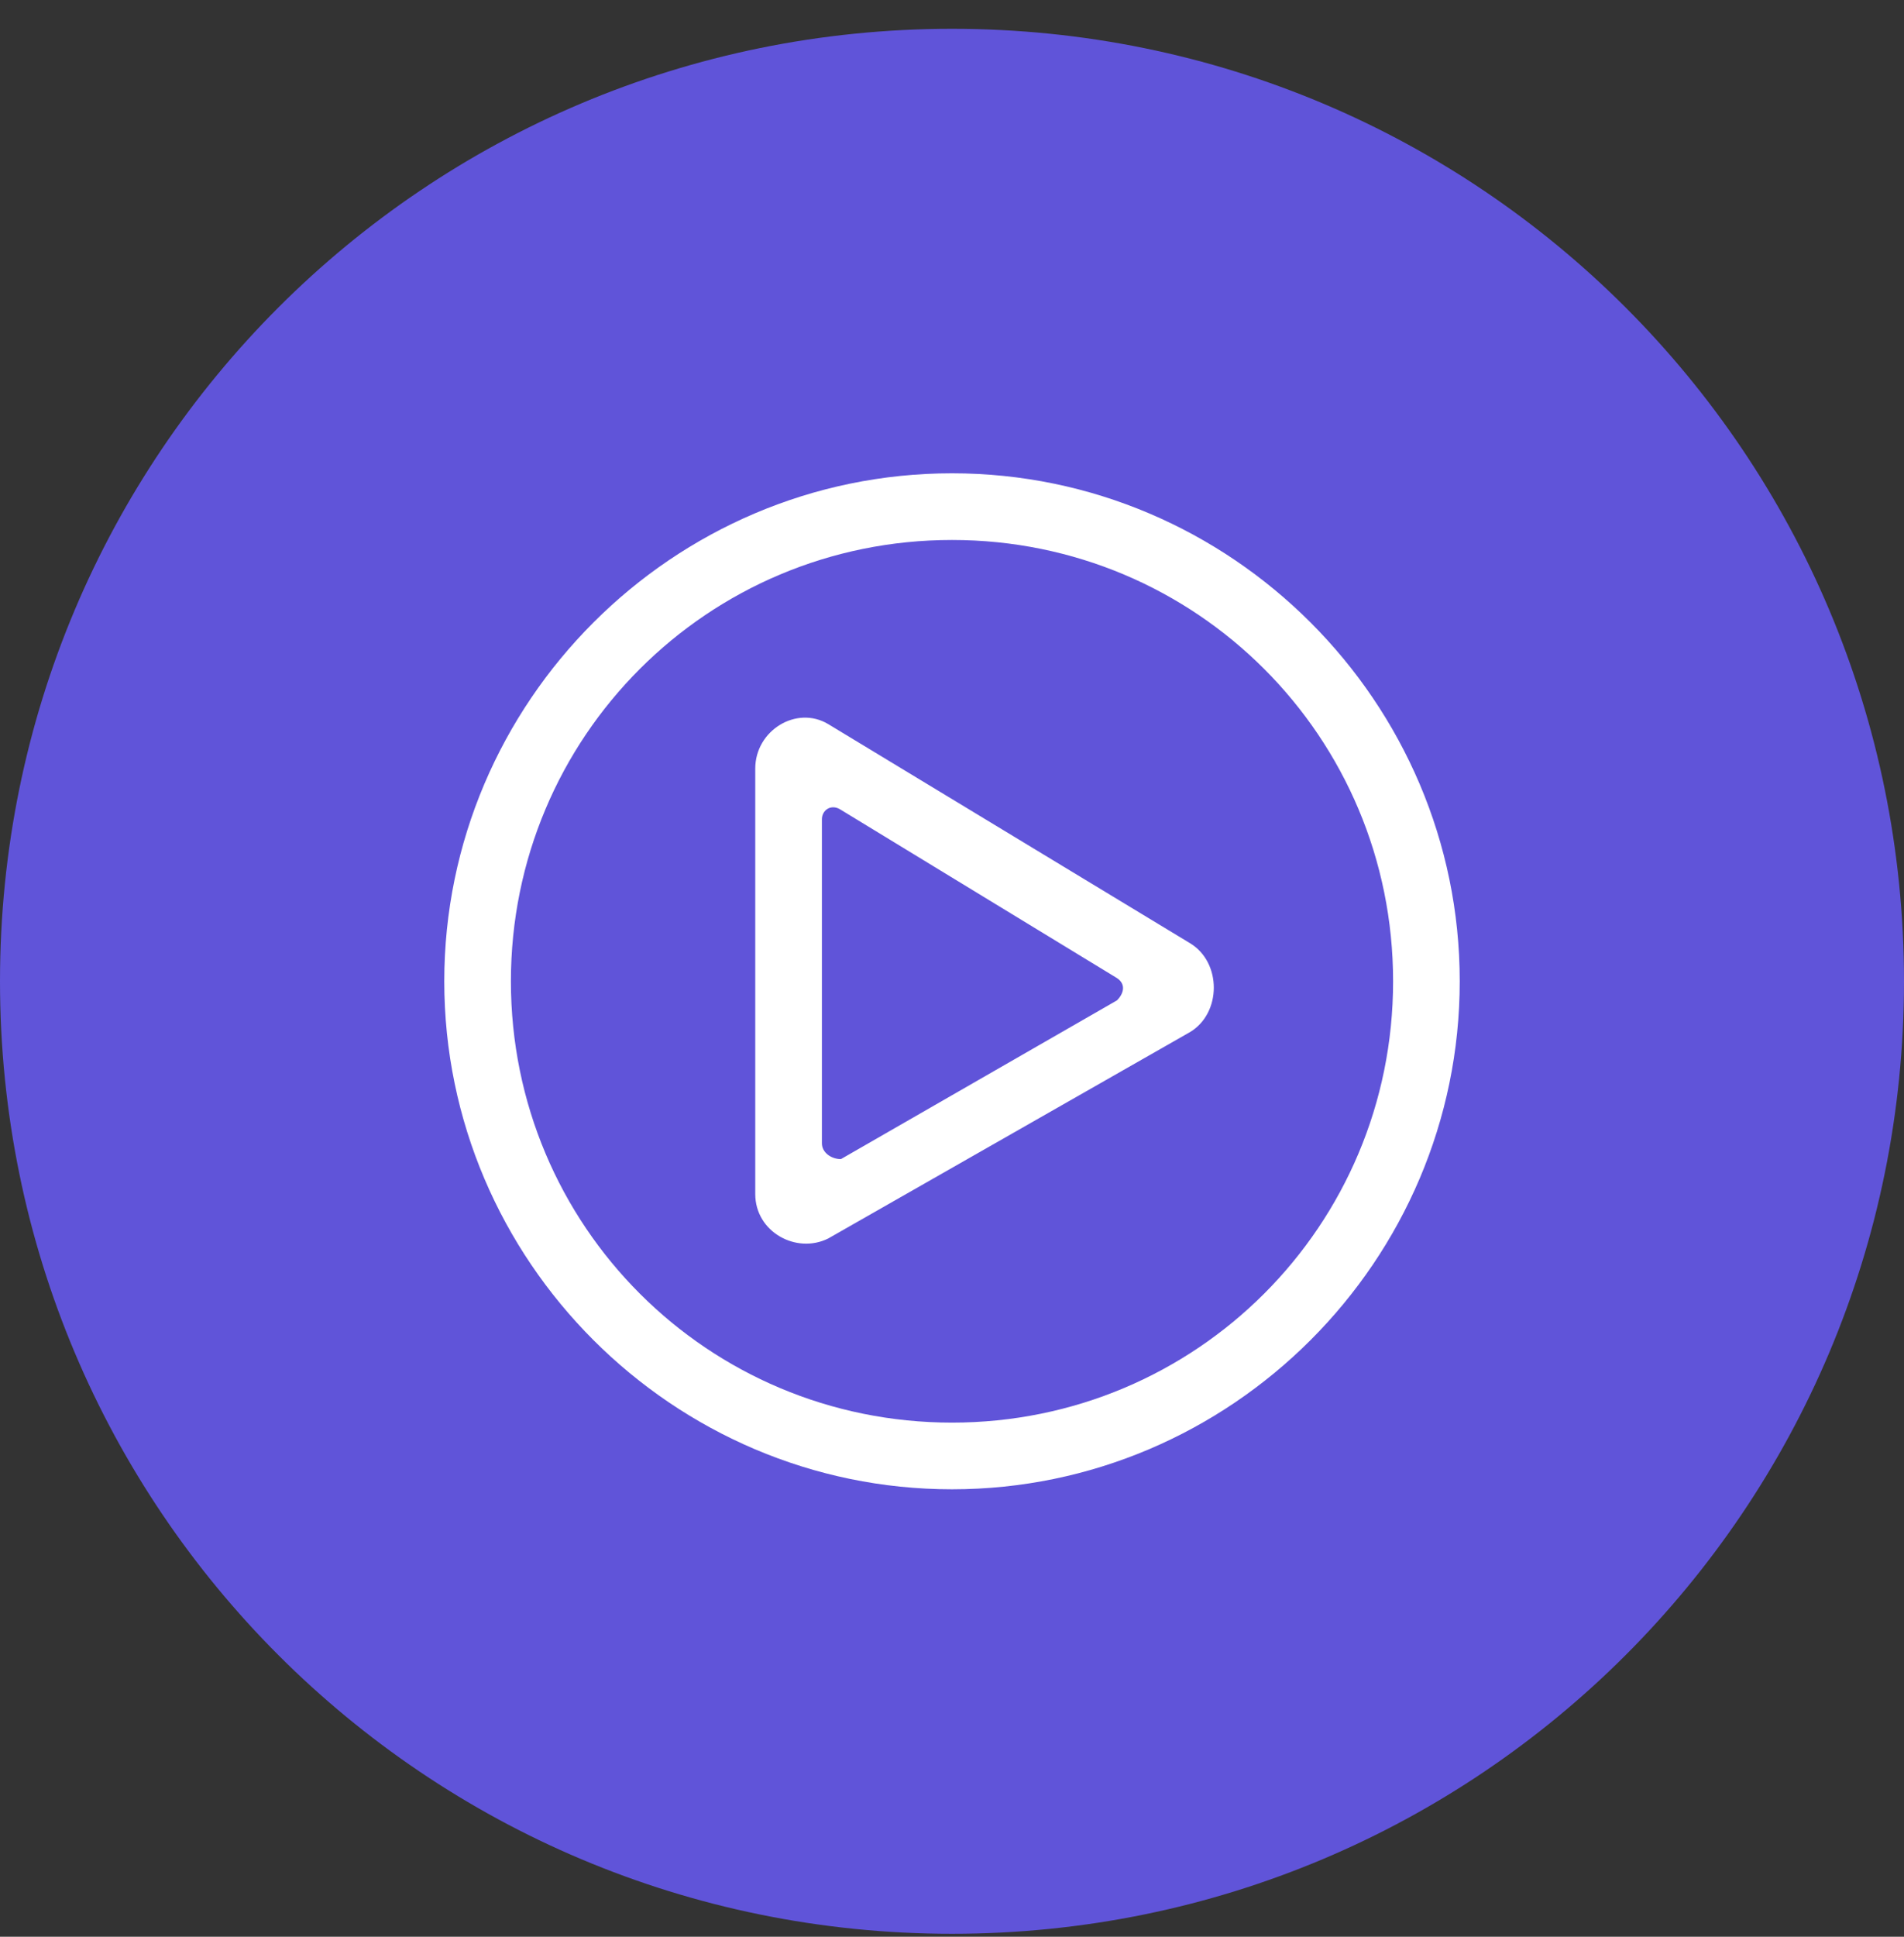
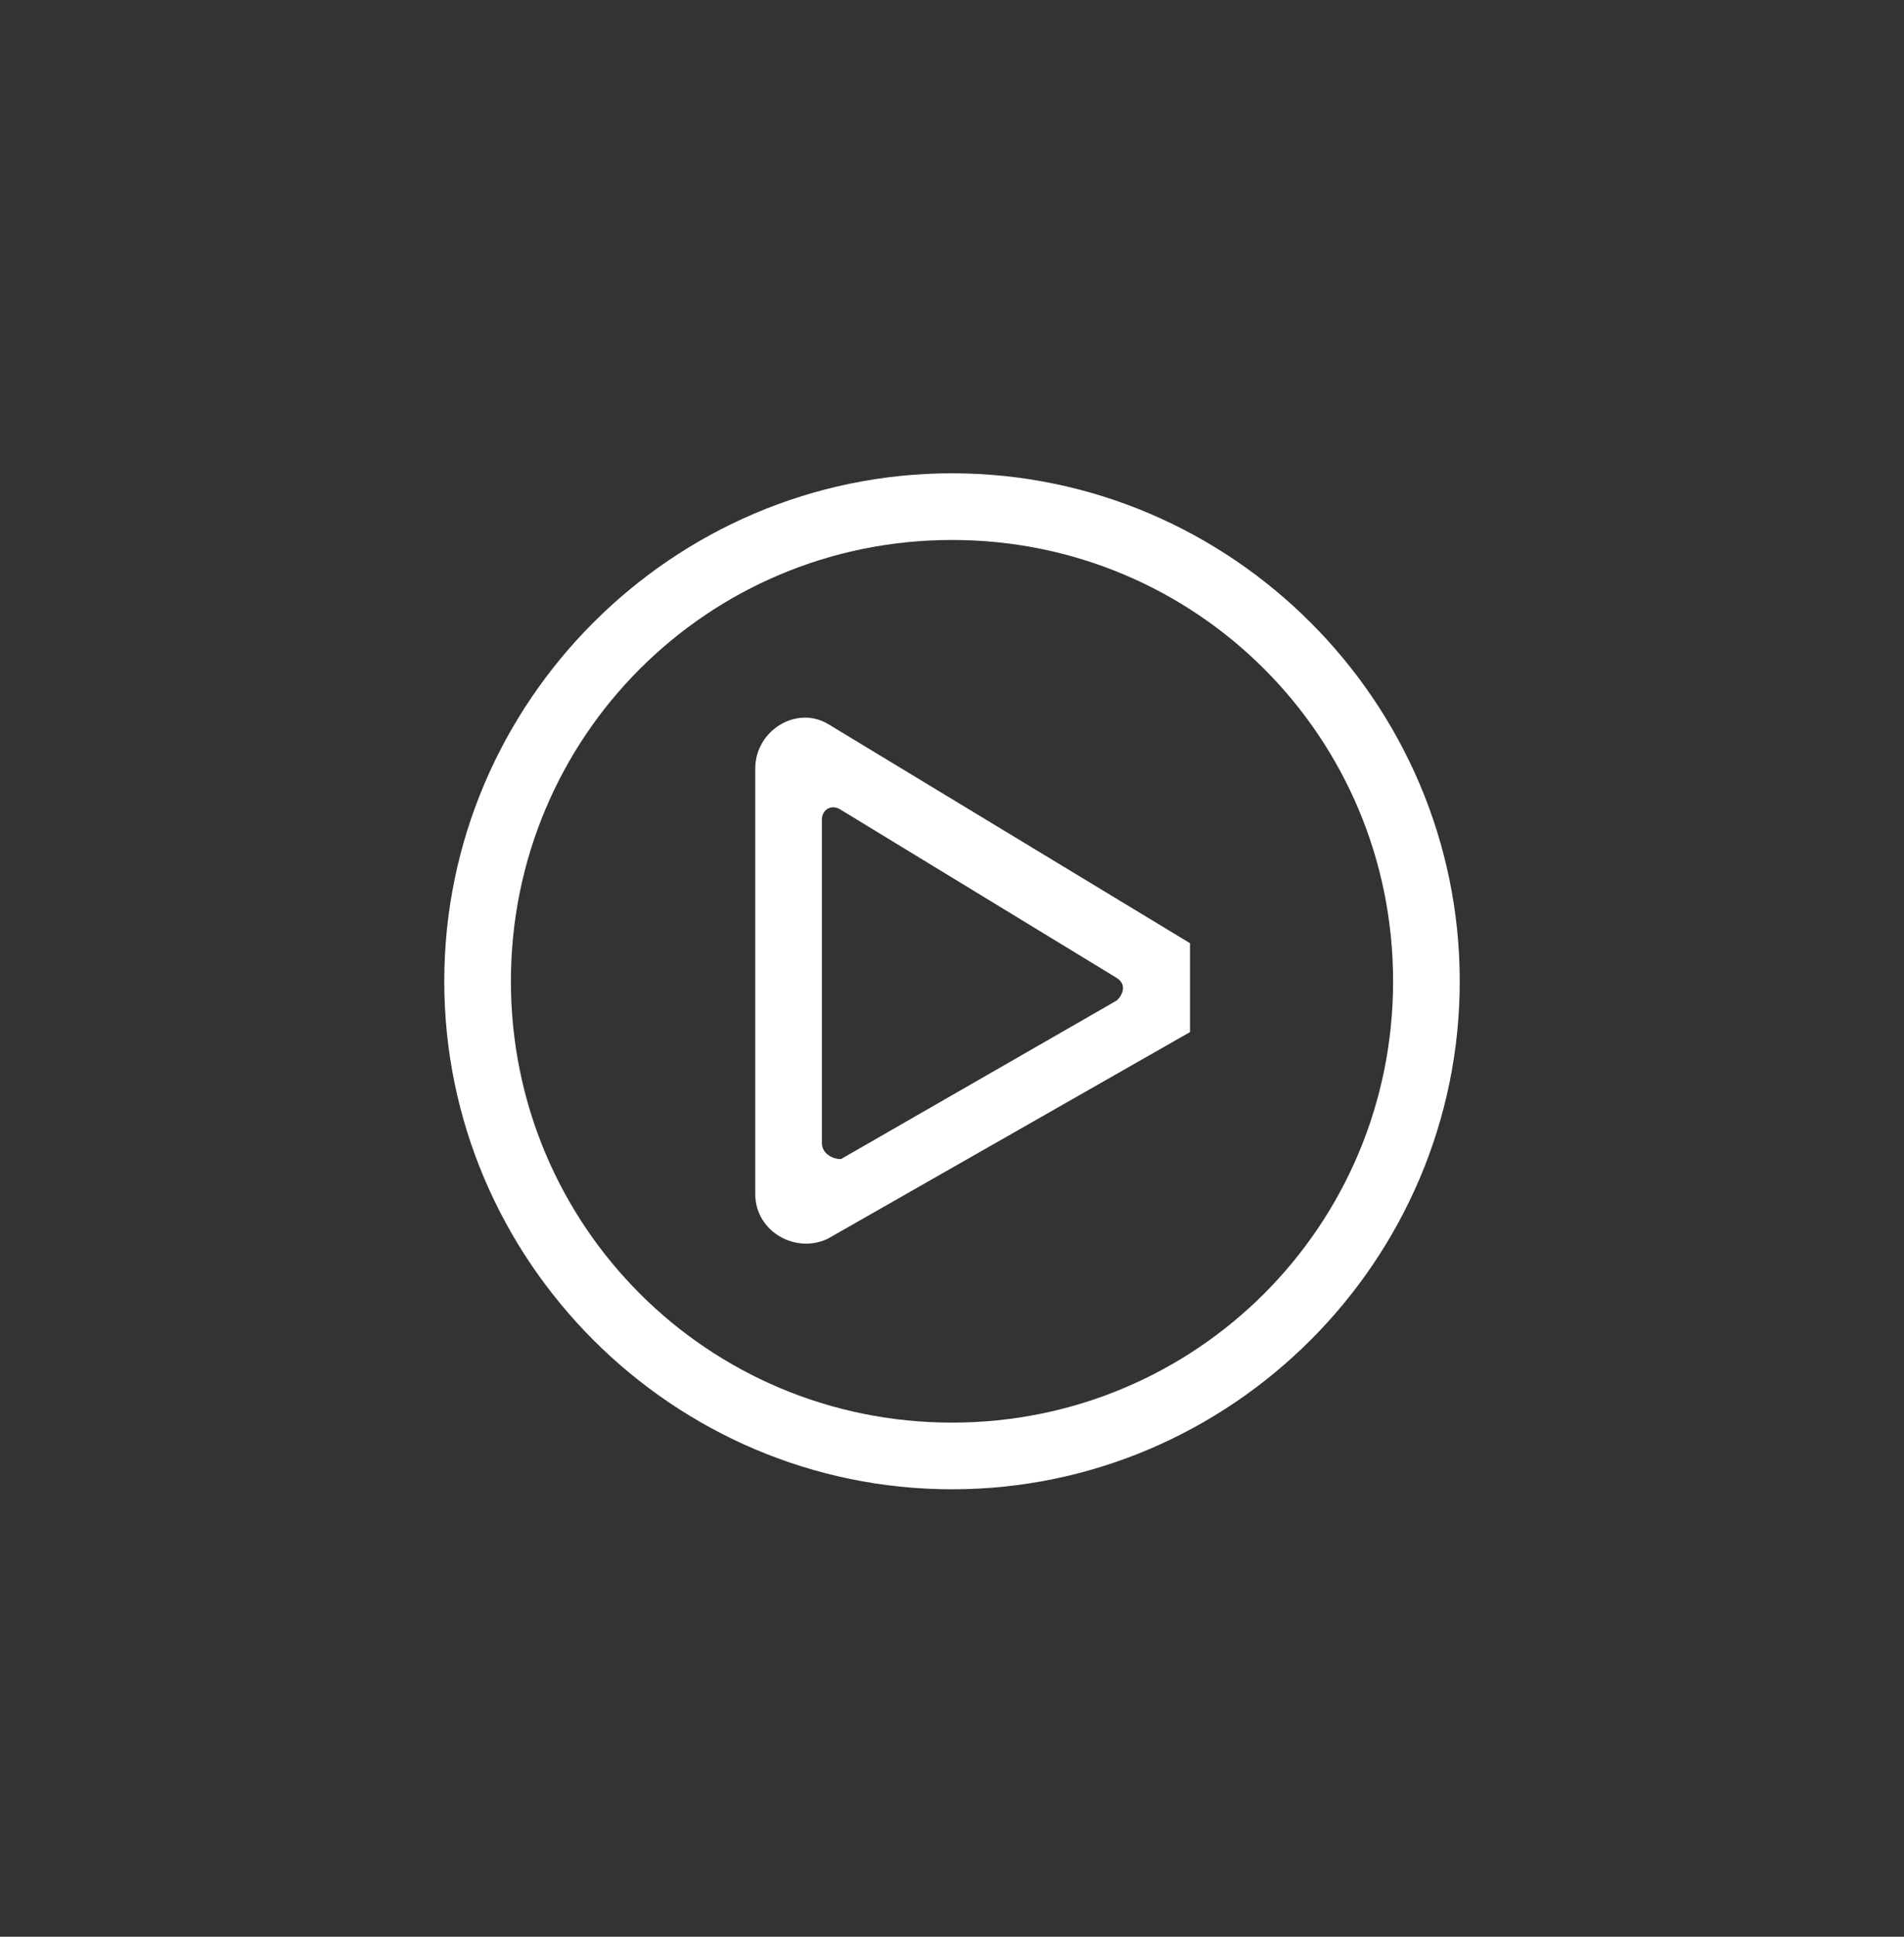
<svg xmlns="http://www.w3.org/2000/svg" version="1.1" id="Layer_1" x="0px" y="0px" viewBox="0 0 60 61" style="enable-background:new 0 0 60 61;" xml:space="preserve">
  <rect x="0" y="0" width="60" height="61" fill="#333333" stroke="none" />
  <style type="text/css">
	.st0{fill-rule:evenodd;clip-rule:evenodd;fill:#6054D9;}
	.st1{fill:#FFFFFF;}
</style>
  <desc>Created with Sketch.</desc>
  <g id="Page-1">
    <g id="Artboard" transform="translate(-381, -336)">
      <g id="Icons-_x2F_-Help-Center-_x2F_-Getting-Started" transform="translate(381, 336.907)">
-         <path id="Fills-_x2F_-Blue-_x2F_-Primary" class="st0" d="M30,0c16.6,0,30,13.4,30,30S46.6,60,30,60S0,46.6,0,30S13.4,0,30,0z" />
        <g id="play-circle" transform="translate(14, 14)">
-           <path id="Shape" class="st1" d="M16,32c8.8,0,16-7.2,16-16S24.8,0,16,0S0,7.2,0,16S7.2,32,16,32z M2.1,16      C2.1,8.3,8.3,2.1,16,2.1c7.7,0,13.9,6.2,13.9,13.9c0,7.7-6.2,13.9-13.9,13.9C8.3,29.9,2.1,23.7,2.1,16z M23.5,14.8L12.1,7.9      c-1-0.6-2.3,0.2-2.3,1.4v13.4c0,1.2,1.3,1.9,2.3,1.4l11.4-6.5C24.5,17,24.5,15.4,23.5,14.8z M11.9,21.1V10.9      c0-0.3,0.3-0.5,0.6-0.3l8.7,5.3c0.3,0.2,0.2,0.5,0,0.7l-8.7,5C12.2,21.6,11.9,21.4,11.9,21.1z" />
+           <path id="Shape" class="st1" d="M16,32c8.8,0,16-7.2,16-16S24.8,0,16,0S0,7.2,0,16S7.2,32,16,32z M2.1,16      C2.1,8.3,8.3,2.1,16,2.1c7.7,0,13.9,6.2,13.9,13.9c0,7.7-6.2,13.9-13.9,13.9C8.3,29.9,2.1,23.7,2.1,16z M23.5,14.8L12.1,7.9      c-1-0.6-2.3,0.2-2.3,1.4v13.4c0,1.2,1.3,1.9,2.3,1.4l11.4-6.5z M11.9,21.1V10.9      c0-0.3,0.3-0.5,0.6-0.3l8.7,5.3c0.3,0.2,0.2,0.5,0,0.7l-8.7,5C12.2,21.6,11.9,21.4,11.9,21.1z" />
        </g>
      </g>
    </g>
  </g>
</svg>